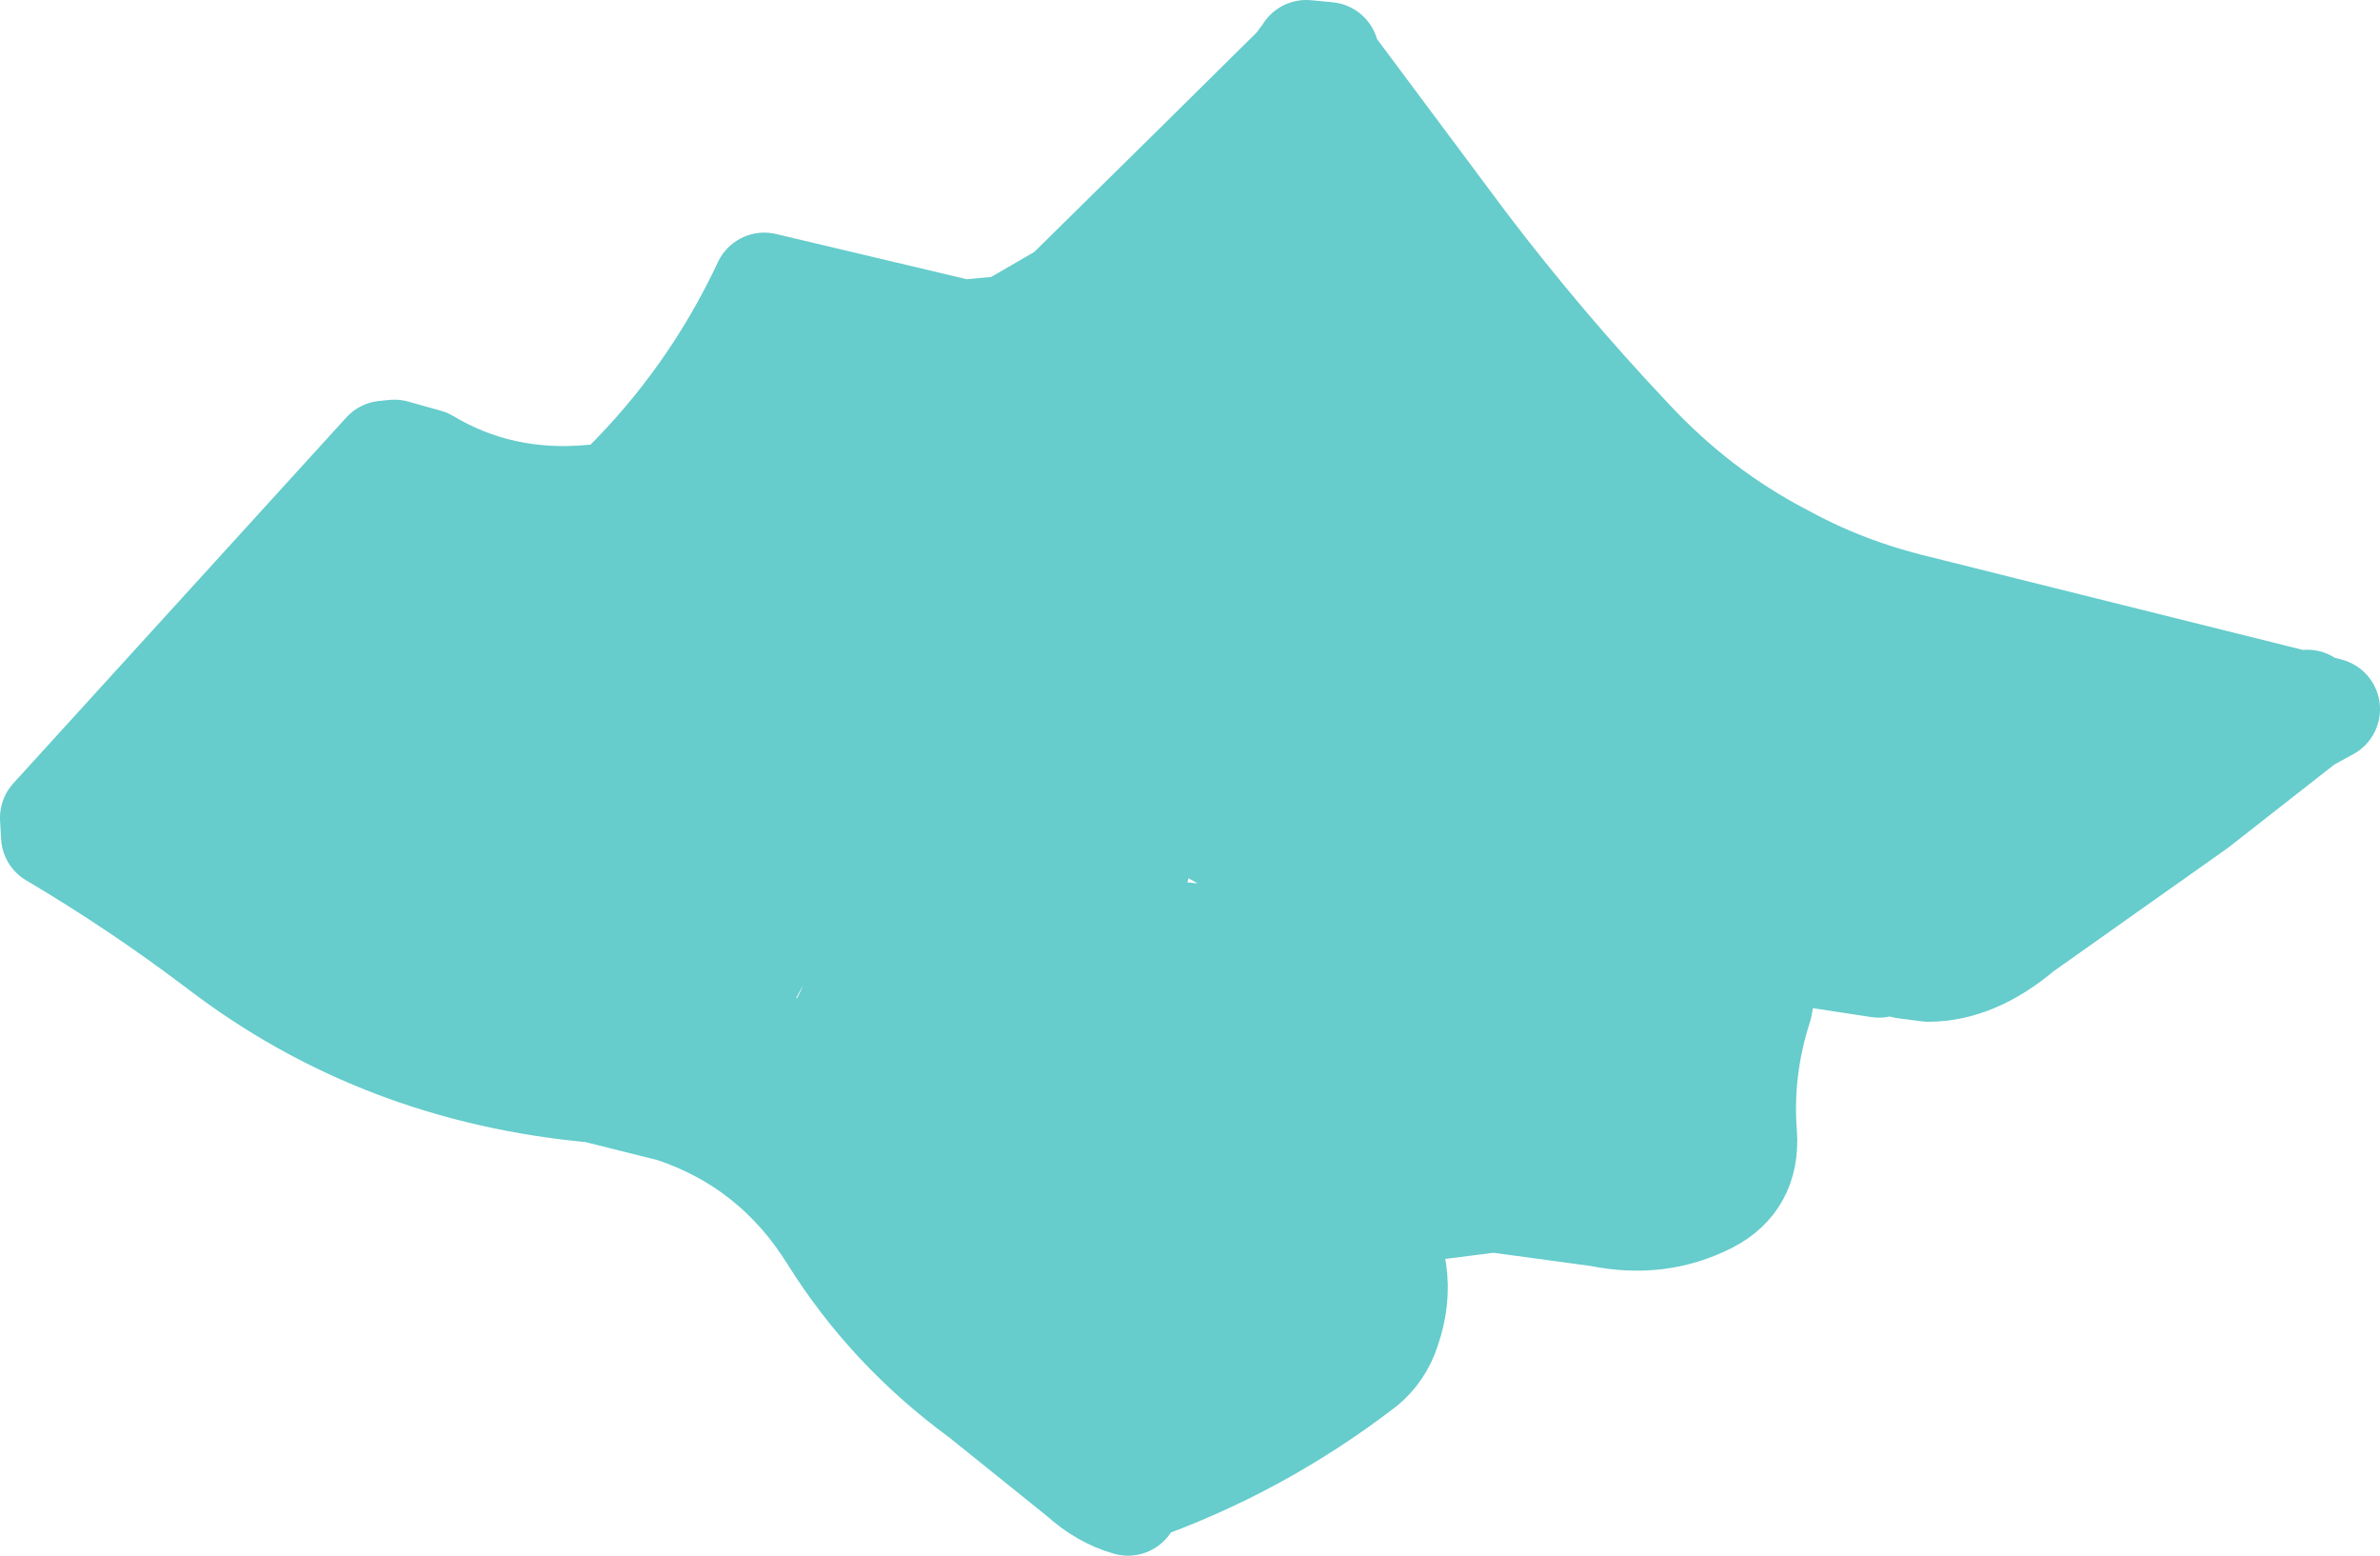
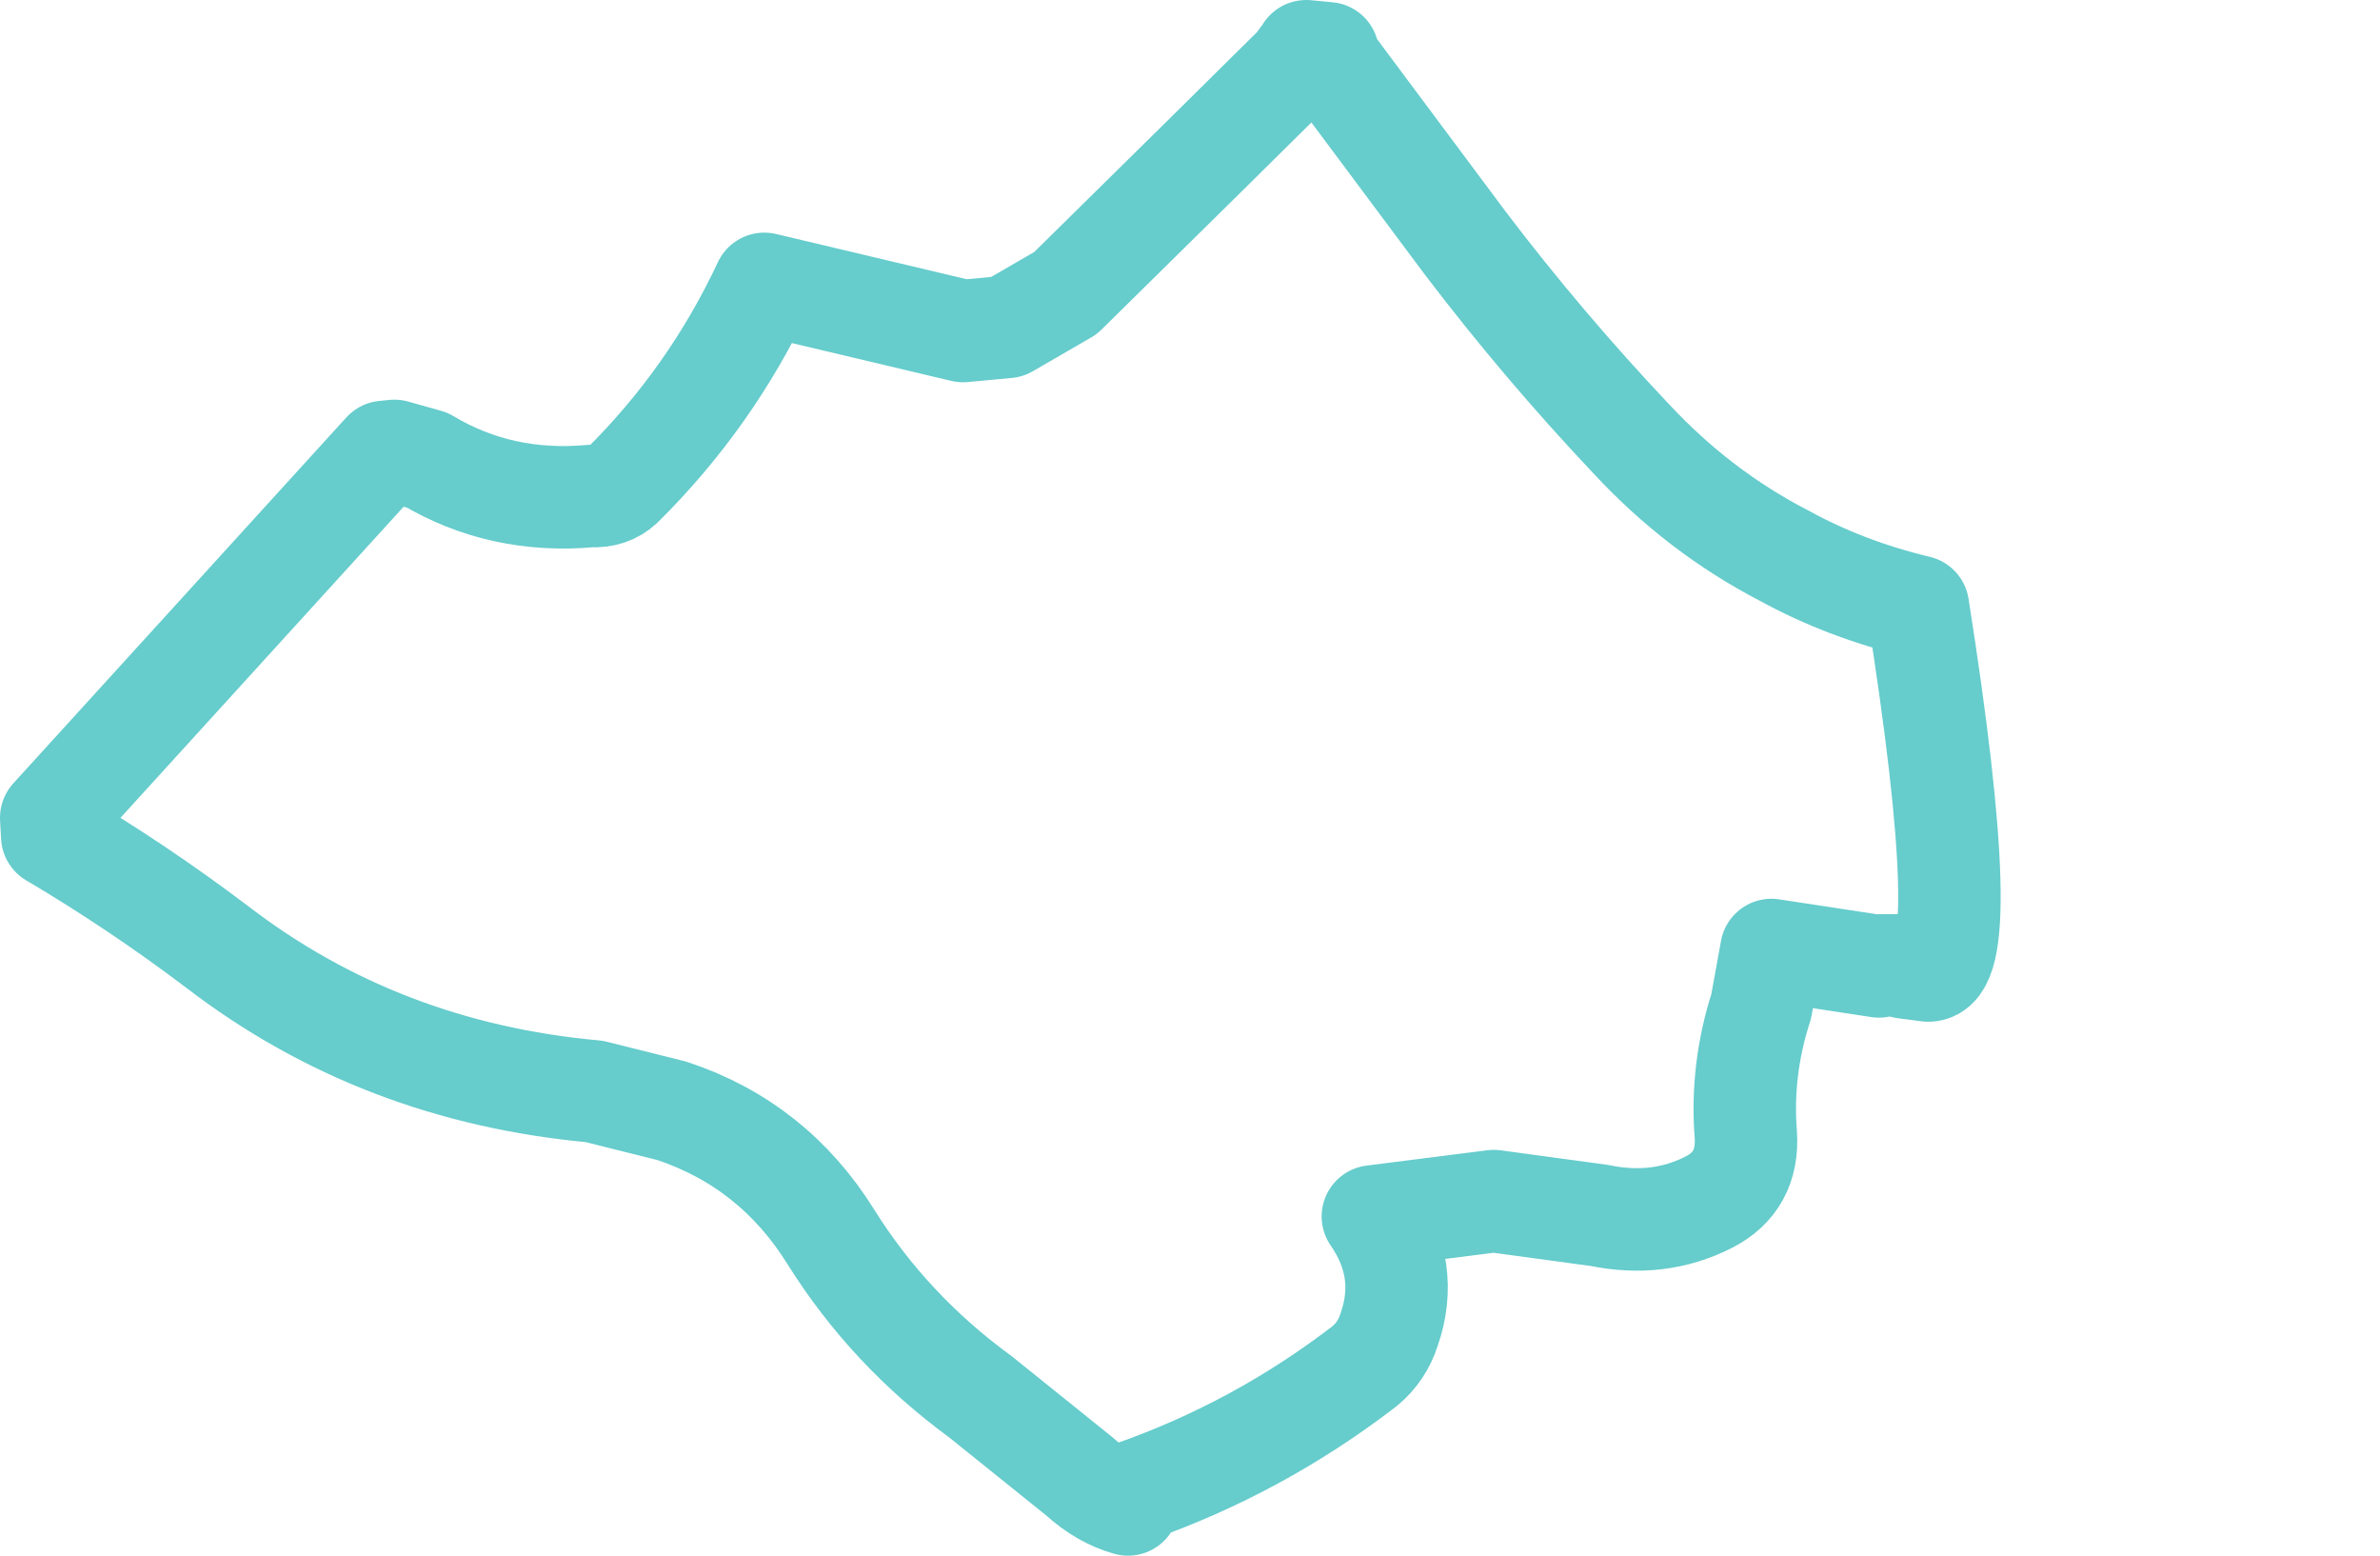
<svg xmlns="http://www.w3.org/2000/svg" height="75.9px" width="116.15px">
  <g transform="matrix(1.0, 0.0, 0.0, 1.0, 49.45, 34.35)">
-     <path d="M15.3 -31.55 L22.05 -22.5 Q25.85 -17.5 30.15 -12.95 33.45 -9.4 37.6 -7.25 40.6 -5.6 44.15 -4.75 L48.95 -3.55 63.0 -0.05 63.15 -0.15 63.25 0.0 64.2 0.25 63.1 0.85 57.8 5.0 49.25 11.05 Q46.95 13.0 44.65 13.0 L43.5 12.85 43.25 12.75 42.35 12.75 42.25 12.8 37.0 12.0 36.5 14.75 Q35.5 17.85 35.75 21.0 35.9 23.3 33.95 24.3 31.5 25.55 28.6 24.95 L23.45 24.25 17.55 25.0 Q19.35 27.6 18.35 30.5 18.0 31.6 17.15 32.3 11.95 36.3 5.8 38.45 L5.6 39.05 Q4.35 38.7 3.25 37.7 L-1.6 33.8 Q-6.05 30.55 -8.9 26.0 -11.7 21.5 -16.65 19.85 L-20.45 18.9 Q-30.9 17.95 -38.85 11.85 -42.75 8.9 -46.9 6.45 L-46.95 5.55 -30.7 -12.3 -30.2 -12.35 -28.6 -11.9 Q-25.0 -9.75 -20.6 -10.15 -19.7 -10.1 -19.1 -10.65 -14.75 -14.95 -12.15 -20.5 L-2.45 -18.2 -0.3 -18.4 2.55 -20.05 9.35 -26.75 13.85 -31.2 14.05 -31.5 14.1 -31.45 14.35 -31.7 14.3 -31.85 15.35 -31.75 15.3 -31.55 M45.3 11.4 L45.0 11.25 44.55 11.55 44.6 11.55 44.8 11.55 45.3 11.4 M8.5 8.7 L9.0 8.75 8.55 8.5 8.5 8.7 M-10.6 14.35 L-10.55 14.35 -10.4 14.05 -10.25 13.7 -10.6 14.35 M16.15 24.4 L15.9 24.4 16.0 24.55 16.15 24.4" fill="#66cccc" fill-rule="evenodd" stroke="none" />
-     <path d="M15.3 -31.55 L22.05 -22.5 Q25.85 -17.5 30.15 -12.95 33.45 -9.4 37.6 -7.25 40.6 -5.6 44.15 -4.75 L48.95 -3.55 63.0 -0.05 63.15 -0.15 63.25 0.0 64.2 0.25 63.1 0.85 57.8 5.0 49.25 11.05 Q46.95 13.0 44.65 13.0 L43.5 12.85 43.25 12.75 42.35 12.75 42.25 12.8 37.0 12.0 36.5 14.75 Q35.5 17.85 35.75 21.0 35.9 23.3 33.95 24.3 31.5 25.55 28.6 24.95 L23.45 24.25 17.55 25.0 Q19.35 27.6 18.35 30.5 18.0 31.6 17.15 32.3 11.95 36.3 5.8 38.45 L5.6 39.05 Q4.35 38.7 3.25 37.7 L-1.6 33.8 Q-6.05 30.55 -8.9 26.0 -11.7 21.5 -16.65 19.85 L-20.45 18.9 Q-30.9 17.95 -38.85 11.85 -42.75 8.9 -46.9 6.45 L-46.95 5.55 -30.7 -12.3 -30.2 -12.35 -28.6 -11.9 Q-25.0 -9.75 -20.6 -10.15 -19.7 -10.1 -19.1 -10.65 -14.75 -14.95 -12.15 -20.5 L-2.45 -18.2 -0.3 -18.4 2.55 -20.05 9.35 -26.75 13.85 -31.2 14.05 -31.5 14.1 -31.45 14.35 -31.7 14.3 -31.85 15.35 -31.75 15.3 -31.55 Z" fill="none" stroke="#66cccc" stroke-linecap="round" stroke-linejoin="round" stroke-width="5.0" />
+     <path d="M15.3 -31.55 L22.05 -22.5 Q25.85 -17.5 30.15 -12.95 33.45 -9.4 37.6 -7.25 40.6 -5.6 44.15 -4.75 Q46.95 13.0 44.65 13.0 L43.5 12.85 43.25 12.75 42.35 12.75 42.25 12.8 37.0 12.0 36.5 14.75 Q35.5 17.85 35.75 21.0 35.9 23.3 33.95 24.3 31.5 25.55 28.6 24.95 L23.45 24.25 17.55 25.0 Q19.35 27.6 18.35 30.5 18.0 31.6 17.15 32.3 11.95 36.3 5.8 38.45 L5.6 39.05 Q4.35 38.7 3.25 37.7 L-1.6 33.8 Q-6.05 30.55 -8.9 26.0 -11.7 21.5 -16.65 19.85 L-20.45 18.9 Q-30.9 17.95 -38.85 11.85 -42.75 8.9 -46.9 6.45 L-46.95 5.55 -30.7 -12.3 -30.2 -12.35 -28.6 -11.9 Q-25.0 -9.75 -20.6 -10.15 -19.7 -10.1 -19.1 -10.65 -14.75 -14.95 -12.15 -20.5 L-2.45 -18.2 -0.3 -18.4 2.55 -20.05 9.35 -26.75 13.85 -31.2 14.05 -31.5 14.1 -31.45 14.35 -31.7 14.3 -31.85 15.35 -31.75 15.3 -31.55 Z" fill="none" stroke="#66cccc" stroke-linecap="round" stroke-linejoin="round" stroke-width="5.0" />
  </g>
</svg>